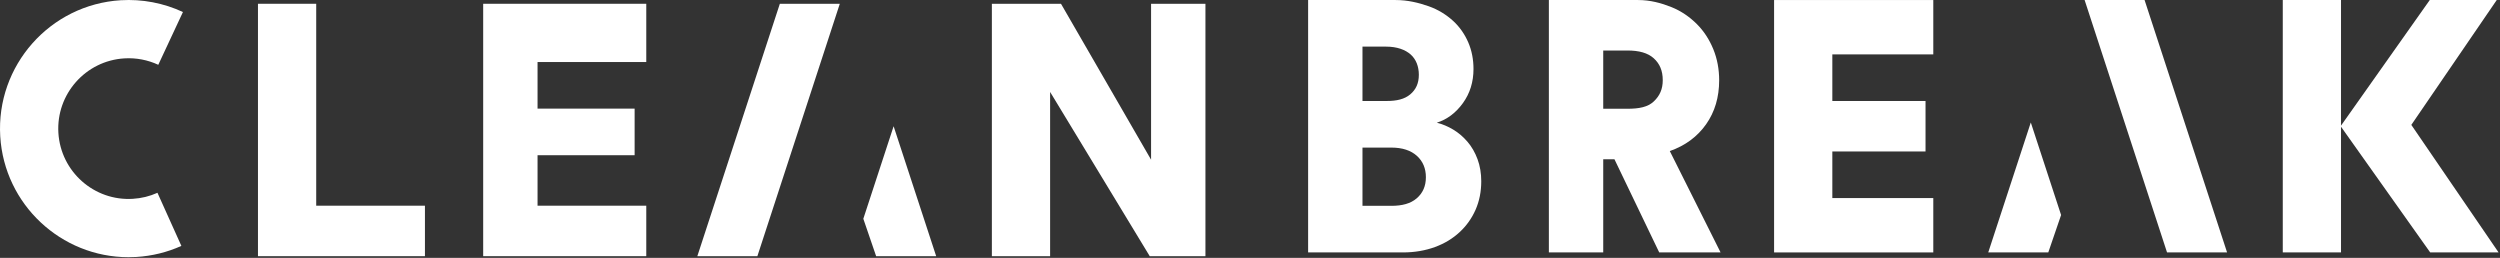
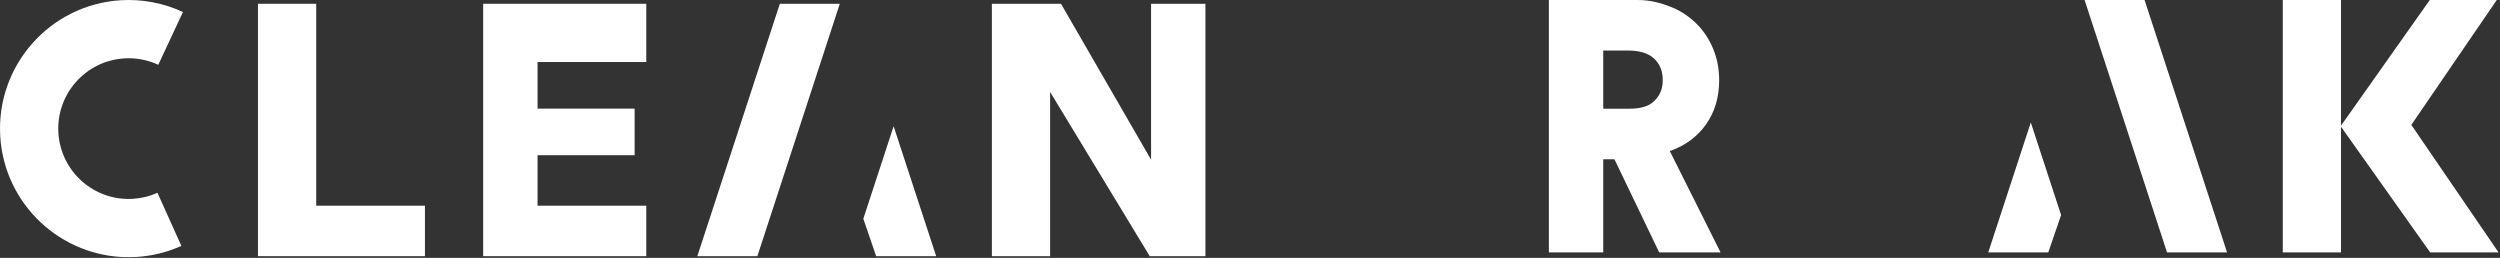
<svg xmlns="http://www.w3.org/2000/svg" width="100%" height="100%" viewBox="0 0 1212 125" version="1.1" xml:space="preserve" style="fill-rule:evenodd;clip-rule:evenodd;stroke-linejoin:round;stroke-miterlimit:2;">
  <rect x="0" y="0" width="1212" height="125" fill="#333333" stroke="none" />
-   <path d="M674.519,99.787C679.758,99.787 683.862,98.705 686.827,96.14C689.789,93.576 691.272,90.23 691.272,85.897C691.272,81.683 689.818,78.183 686.912,75.56C684.007,72.94 679.874,71.549 674.519,71.549L660.53,71.549L660.53,99.787L674.519,99.787ZM672.296,48.959C677.084,48.959 680.871,48.105 683.665,45.768C686.456,43.433 687.853,40.369 687.853,36.266C687.853,32.278 686.54,28.781 683.921,26.443C681.297,24.108 677.31,22.604 671.954,22.604L660.53,22.604L660.53,48.959L672.296,48.959ZM676.571,0.013C682.494,0.013 687.823,1.352 692.554,3.003C697.282,4.656 701.242,7.191 704.435,10.098C707.623,13.003 710.075,16.55 711.785,20.482C713.495,24.415 714.35,28.78 714.35,33.452C714.35,39.721 712.64,45.253 709.221,49.981C705.801,54.712 701.584,57.89 696.571,59.484C699.306,60.168 701.955,61.288 704.52,62.826C707.084,64.365 709.392,66.334 711.443,68.728C713.495,71.122 715.118,73.944 716.315,77.192C717.512,80.439 718.111,84.004 718.111,87.876C718.111,92.893 717.197,97.48 715.376,101.639C713.55,105.799 710.987,109.417 707.682,112.493C704.376,115.571 700.387,118.034 695.716,119.743C691.042,121.453 685.856,122.377 680.159,122.377L634.175,122.377L634.175,0.013L676.571,0.013Z" style="fill:#fff;fill-rule:nonzero;" />
  <path d="M789.006,52.724C794.587,52.724 798.836,51.924 801.741,49.188C804.647,46.453 806.101,43.207 806.101,38.874C806.101,34.316 804.647,30.885 801.741,28.262C798.836,25.64 794.587,24.486 789.006,24.486L777.246,24.486L777.246,52.724L789.006,52.724ZM782.68,77.197L777.246,77.197L777.246,122.377L750.891,122.377L750.891,0.013L794.133,0.013C800.058,0.013 805.443,1.494 810.289,3.432C815.131,5.369 819.264,8.302 822.682,11.721C826.101,15.141 828.75,19.285 830.631,23.902C832.512,28.516 833.453,33.568 833.453,38.923C833.453,47.128 831.342,54.254 827.127,60.238C822.91,66.22 817.042,70.609 809.519,73.229L834.135,122.377L804.392,122.377L782.68,77.197Z" style="fill:#fff;fill-rule:nonzero;" />
-   <path d="M860.077,122.378L860.077,0.014L937.26,0.014L937.26,26.369L888.315,26.369L888.315,48.96L933.495,48.96L933.495,73.432L888.315,73.432L888.315,96.023L937.26,96.023L937.26,122.378L860.077,122.378Z" style="fill:#fff;fill-rule:nonzero;" />
  <path d="M1134.92,122.378L1134.92,61.432L1178.16,122.378L1211.31,122.378L1169.01,60.545L1210.42,0.014L1177.95,0.014L1134.92,60.904L1134.92,0.014L1106.69,0.014L1106.69,122.378L1134.92,122.378Z" style="fill:#fff;fill-rule:nonzero;" />
  <path d="M234.247,124.196L234.247,1.832L313.313,1.832L313.313,30.07L260.602,30.07L260.602,52.66L307.665,52.66L307.665,75.25L260.602,75.25L260.602,99.723L313.313,99.723L313.313,124.196L234.247,124.196Z" style="fill:#fff;fill-rule:nonzero;" />
  <path d="M557.394,124.196L509.095,44.573L509.095,124.196L480.858,124.196L480.858,1.832L514.367,1.832L558.041,77.423L558.041,1.832L584.396,1.832L584.396,124.196L557.394,124.196Z" style="fill:#fff;fill-rule:nonzero;" />
  <path d="M1050.58,122.378L1079.69,122.378L1039.69,0.014L1010.62,0.014L1050.58,122.378Z" style="fill:#fff;fill-rule:nonzero;" />
  <path d="M984.533,59.377L963.896,122.377L993.006,122.377L999.218,104.242L984.533,59.377Z" style="fill:#fff;fill-rule:nonzero;" />
  <path d="M367.175,124.196L338.065,124.196L378.066,1.832L407.135,1.832L367.175,124.196Z" style="fill:#fff;fill-rule:nonzero;" />
  <path d="M433.225,61.196L453.862,124.196L424.752,124.196L418.54,106.061L433.225,61.196Z" style="fill:#fff;fill-rule:nonzero;" />
  <path d="M125.061,124.196L125.061,1.832L153.299,1.832L153.299,99.723L206.009,99.723L206.009,124.196L125.061,124.196Z" style="fill:#fff;fill-rule:nonzero;" />
  <path d="M62.308,124.689C29.644,124.689 2.128,99.165 0.117,66.134C-1.974,31.822 24.242,2.206 58.555,0.114C68.912,-0.515 79.334,1.461 88.689,5.83L76.739,31.416C71.638,29.035 65.943,27.95 60.272,28.302C41.502,29.444 27.16,45.647 28.305,64.417C29.447,83.187 45.618,97.563 64.42,96.387C68.579,96.134 72.589,95.151 76.335,93.464L87.931,119.211C81.053,122.308 73.72,124.112 66.134,124.574C64.854,124.652 63.574,124.689 62.308,124.689" style="fill:#fff;fill-rule:nonzero;" />
</svg>